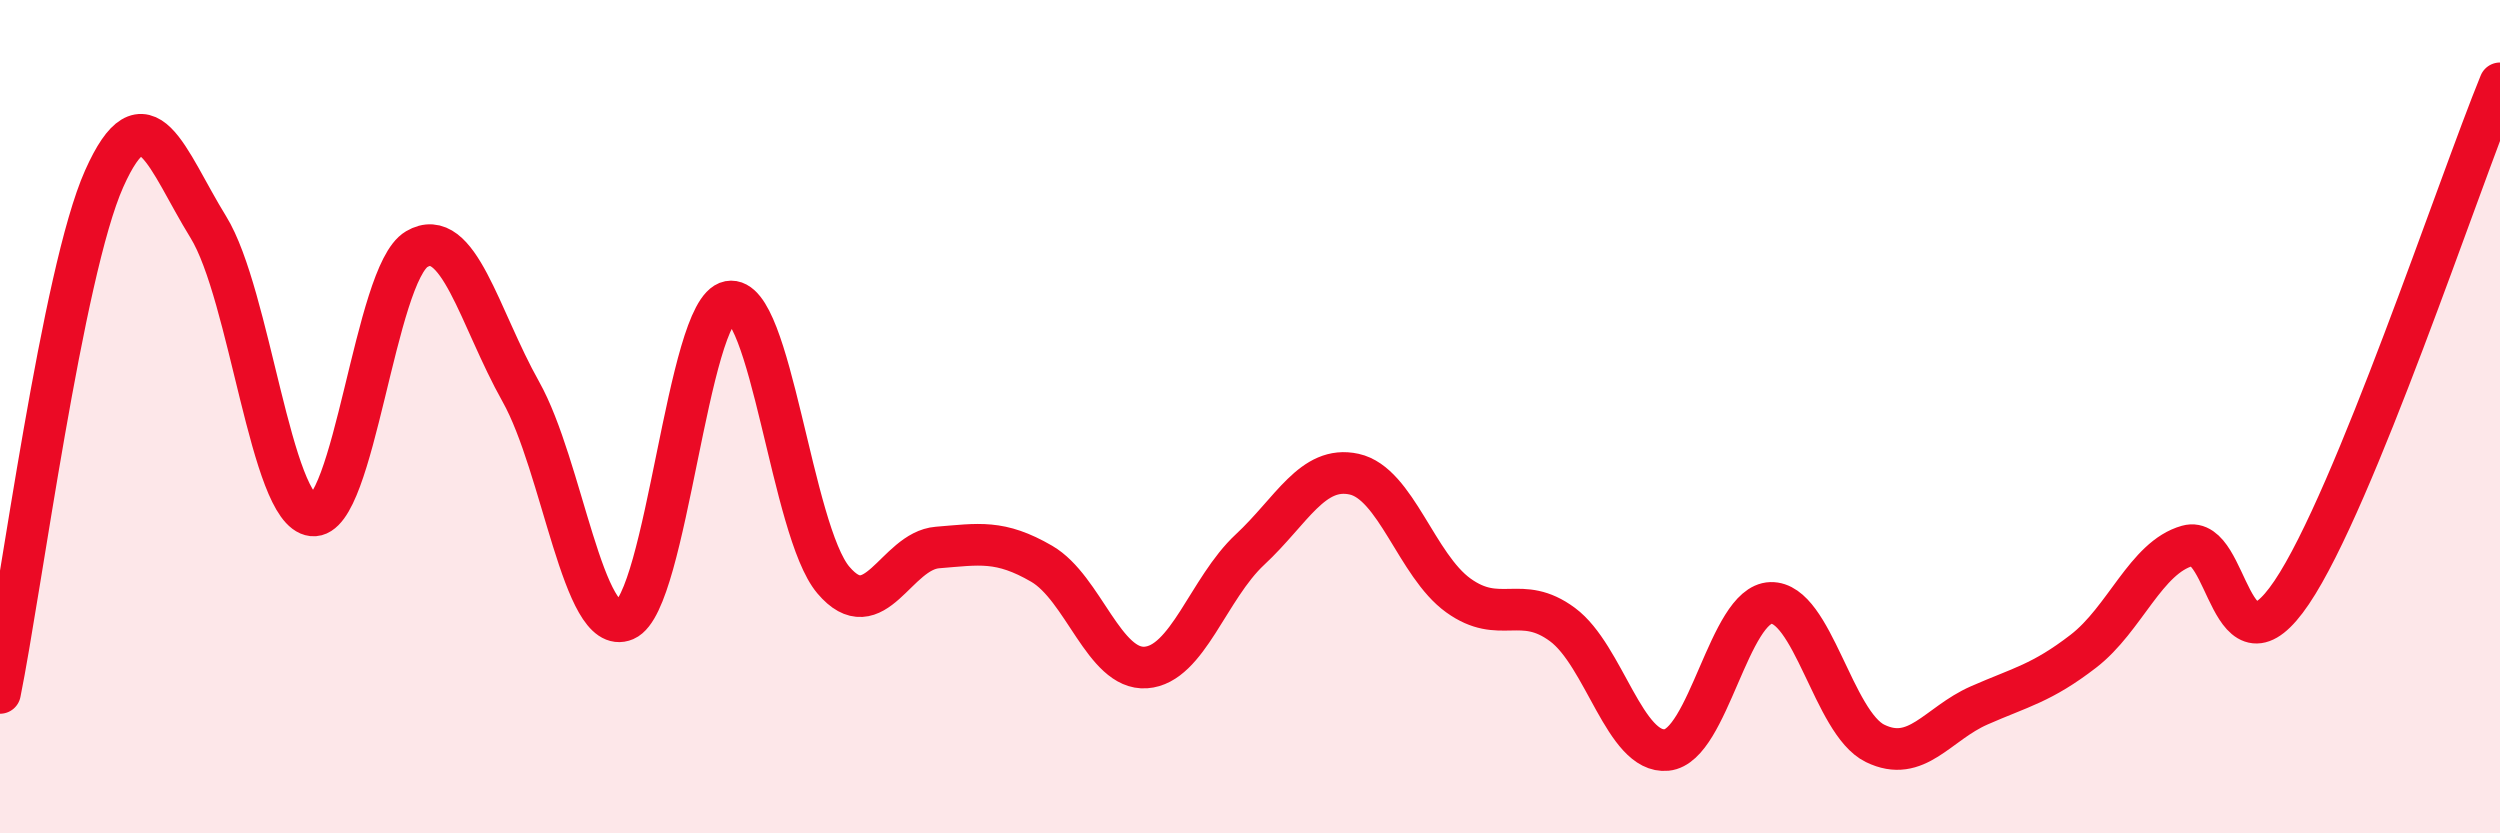
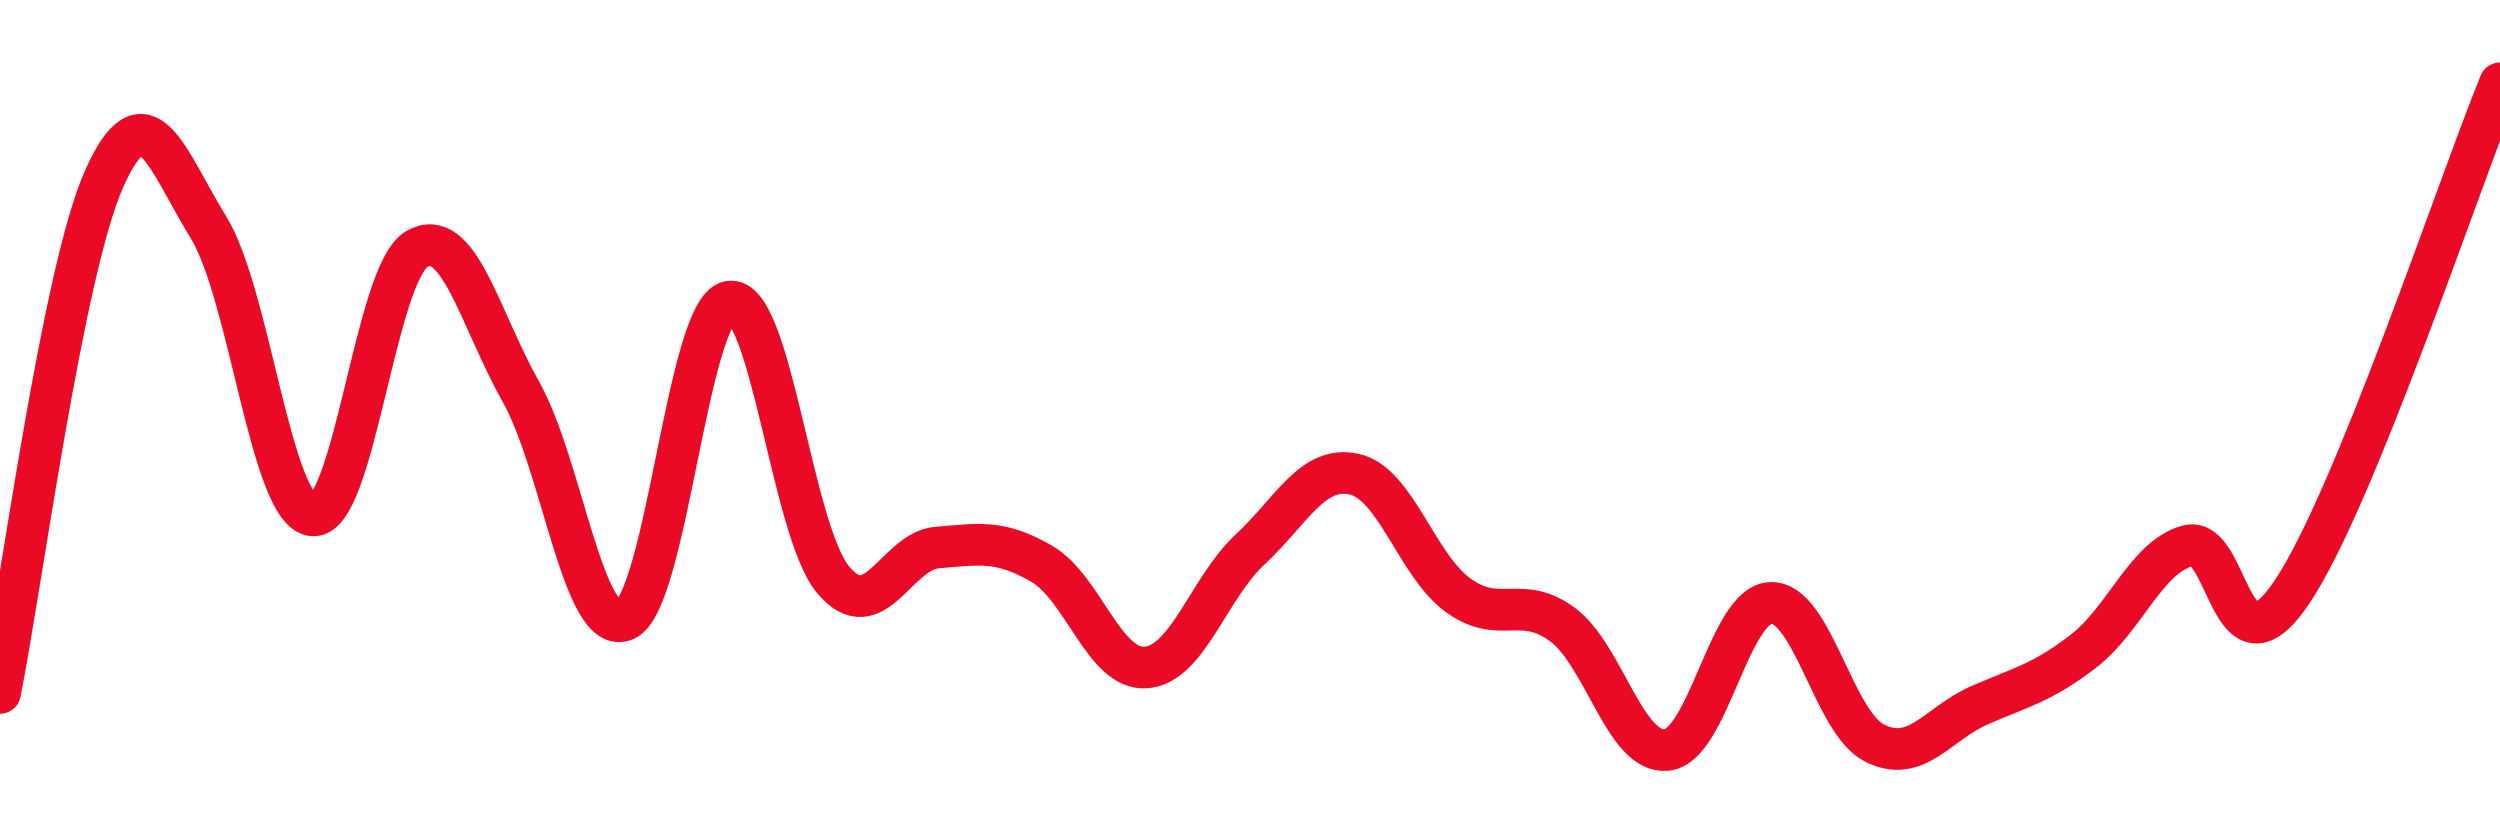
<svg xmlns="http://www.w3.org/2000/svg" width="60" height="20" viewBox="0 0 60 20">
-   <path d="M 0,16.63 C 0.5,14.16 1.5,6.53 2.5,4.29 C 3.5,2.05 4,3.83 5,5.45 C 6,7.07 6.5,12.26 7.5,12.37 C 8.5,12.48 9,6.57 10,5.98 C 11,5.39 11.5,7.62 12.5,9.4 C 13.5,11.18 14,15.31 15,14.88 C 16,14.45 16.5,7.43 17.5,7.24 C 18.5,7.05 19,12.74 20,13.92 C 21,15.1 21.5,13.22 22.5,13.14 C 23.5,13.06 24,12.95 25,13.53 C 26,14.11 26.5,16.09 27.5,16.02 C 28.5,15.95 29,14.12 30,13.19 C 31,12.26 31.5,11.16 32.5,11.38 C 33.5,11.6 34,13.57 35,14.29 C 36,15.01 36.5,14.25 37.5,14.99 C 38.5,15.73 39,18.1 40,18 C 41,17.9 41.5,14.5 42.5,14.47 C 43.5,14.44 44,17.35 45,17.84 C 46,18.33 46.5,17.37 47.5,16.93 C 48.5,16.49 49,16.4 50,15.63 C 51,14.86 51.5,13.38 52.5,13.1 C 53.5,12.82 53.5,16.44 55,14.22 C 56.5,12 59,4.44 60,2L60 20L0 20Z" fill="#EB0A25" opacity="0.1" stroke-linecap="round" stroke-linejoin="round" />
  <path d="M 0,16.63 C 0.5,14.16 1.5,6.53 2.5,4.29 C 3.5,2.05 4,3.83 5,5.45 C 6,7.07 6.5,12.26 7.5,12.37 C 8.5,12.48 9,6.57 10,5.98 C 11,5.39 11.5,7.62 12.5,9.4 C 13.5,11.18 14,15.31 15,14.88 C 16,14.45 16.5,7.43 17.5,7.24 C 18.5,7.05 19,12.74 20,13.92 C 21,15.1 21.5,13.22 22.5,13.14 C 23.5,13.06 24,12.95 25,13.53 C 26,14.11 26.5,16.09 27.5,16.02 C 28.5,15.95 29,14.12 30,13.19 C 31,12.26 31.5,11.16 32.5,11.38 C 33.5,11.6 34,13.57 35,14.29 C 36,15.01 36.5,14.25 37.5,14.99 C 38.5,15.73 39,18.1 40,18 C 41,17.9 41.5,14.5 42.5,14.47 C 43.5,14.44 44,17.35 45,17.84 C 46,18.33 46.5,17.37 47.5,16.93 C 48.5,16.49 49,16.4 50,15.63 C 51,14.86 51.5,13.38 52.5,13.1 C 53.5,12.82 53.5,16.44 55,14.22 C 56.5,12 59,4.44 60,2" stroke="#EB0A25" stroke-width="1" fill="none" stroke-linecap="round" stroke-linejoin="round" />
</svg>